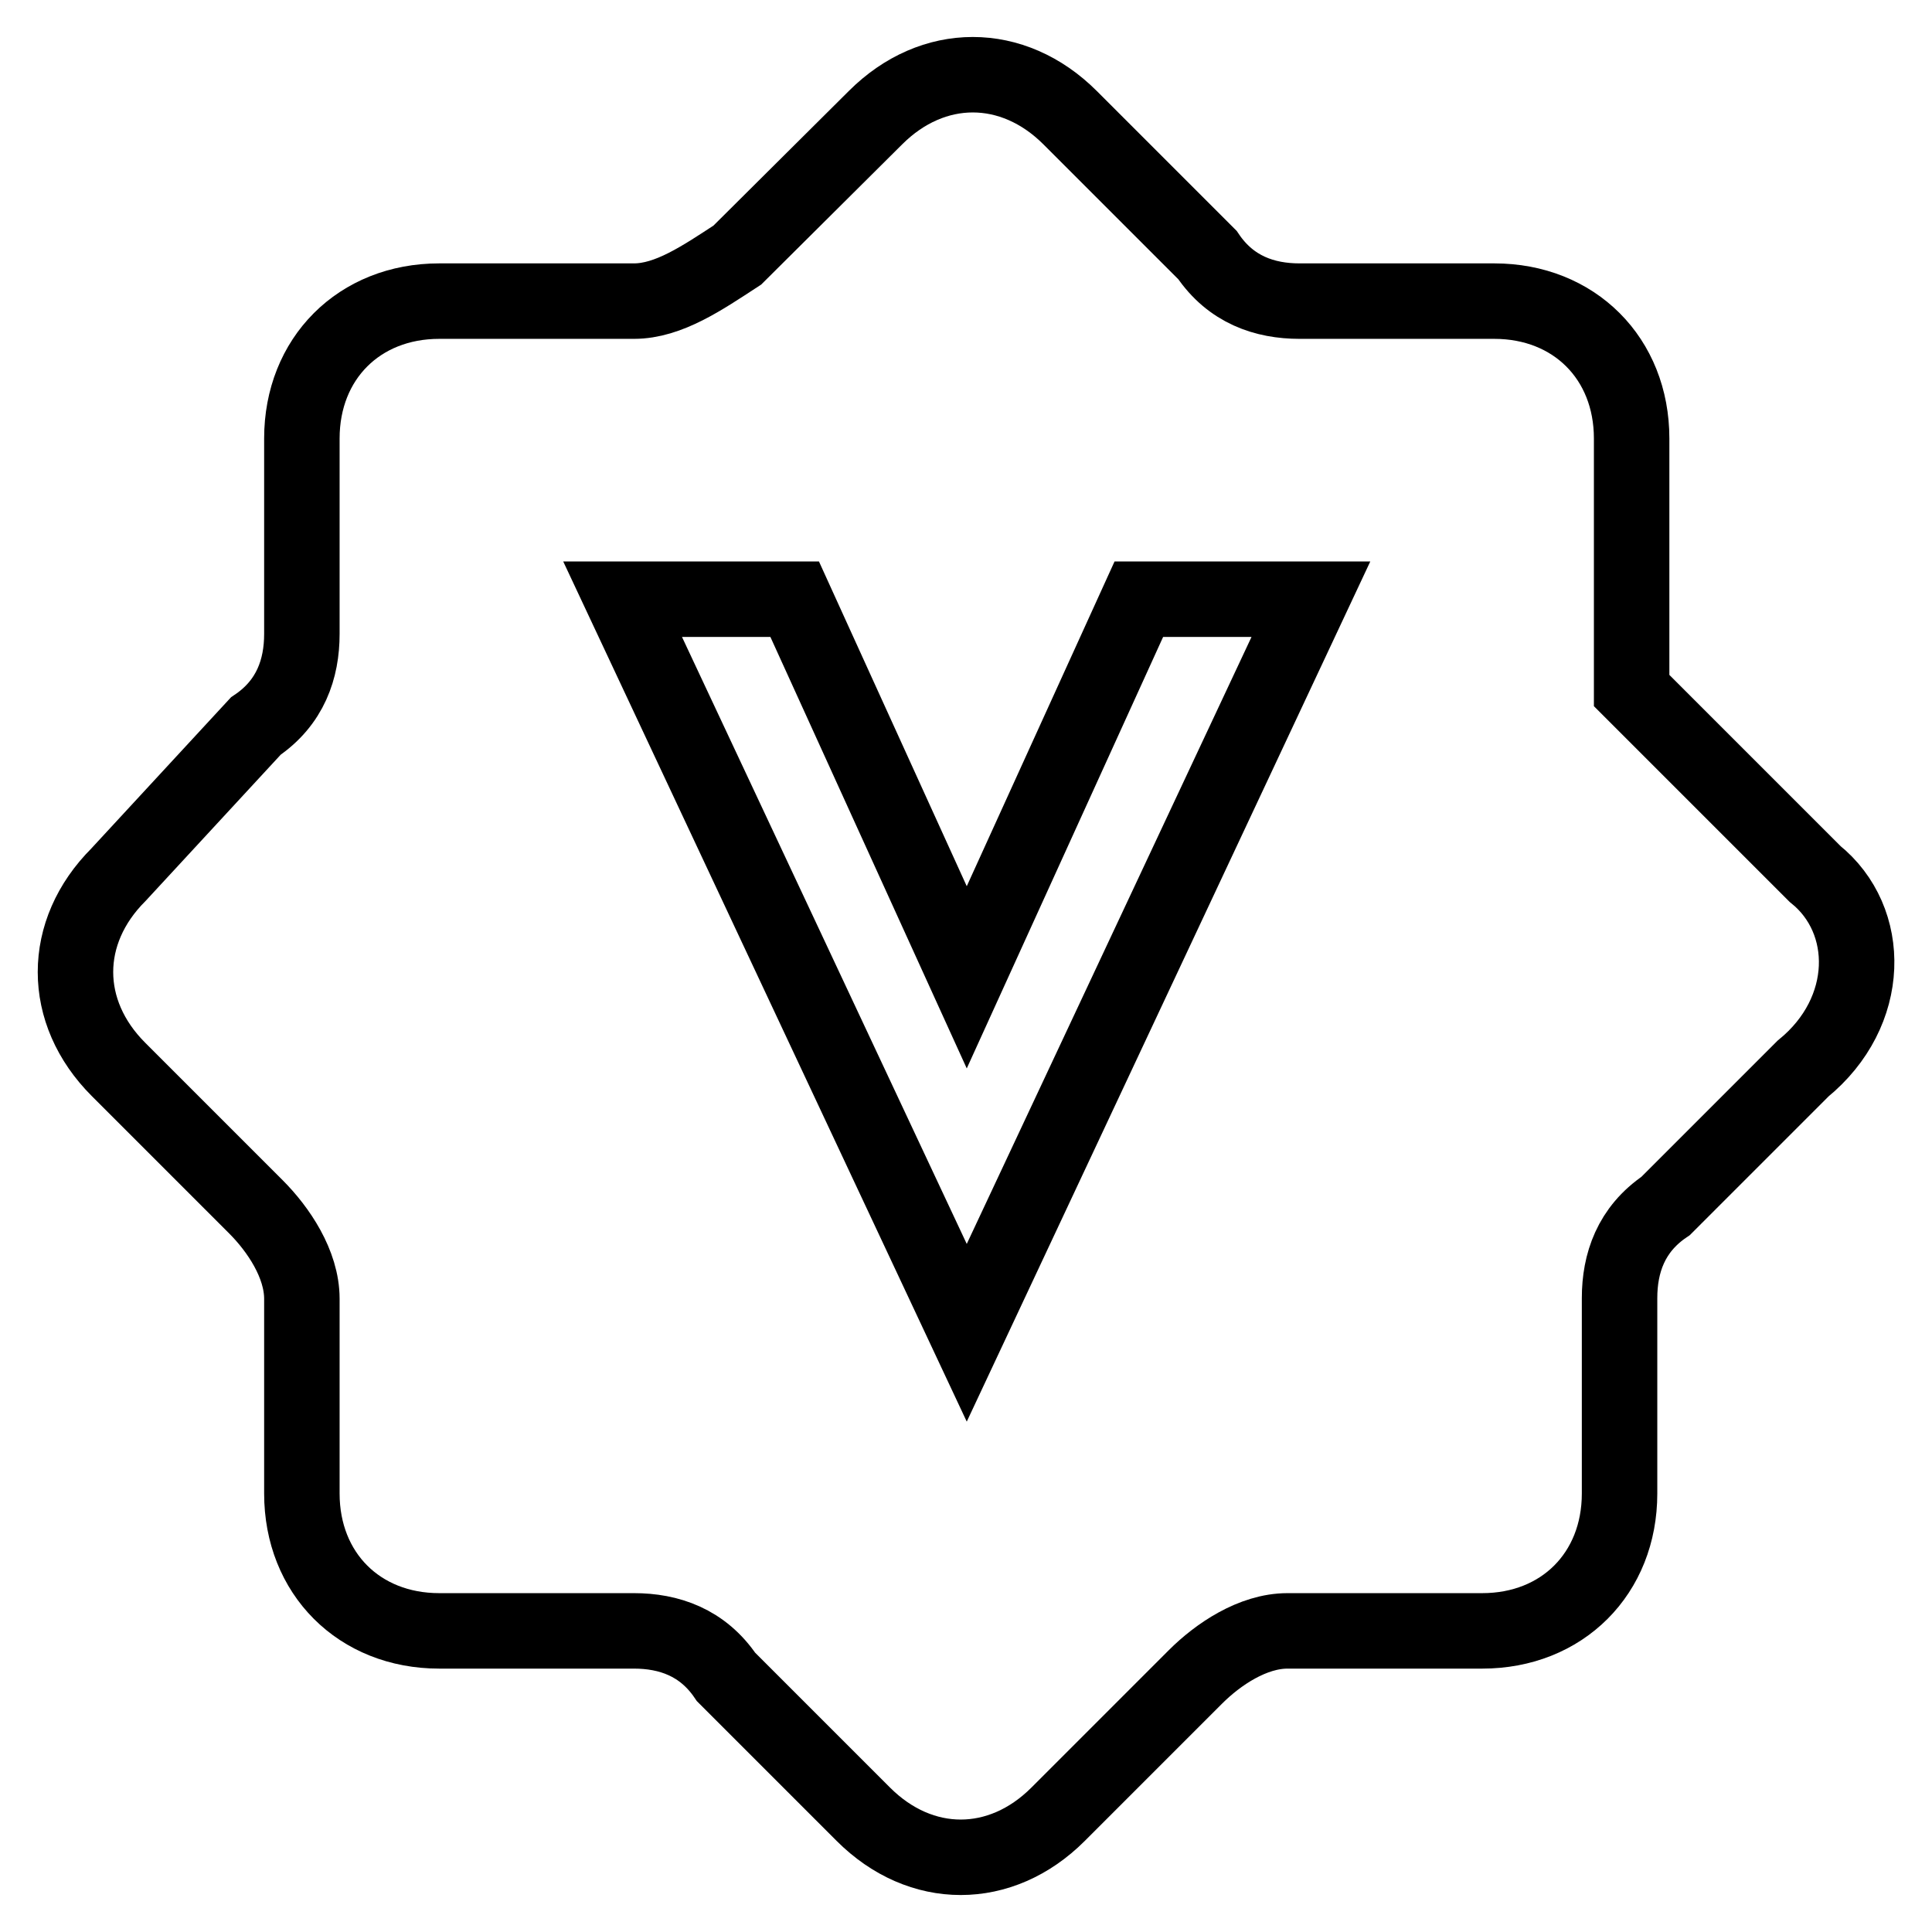
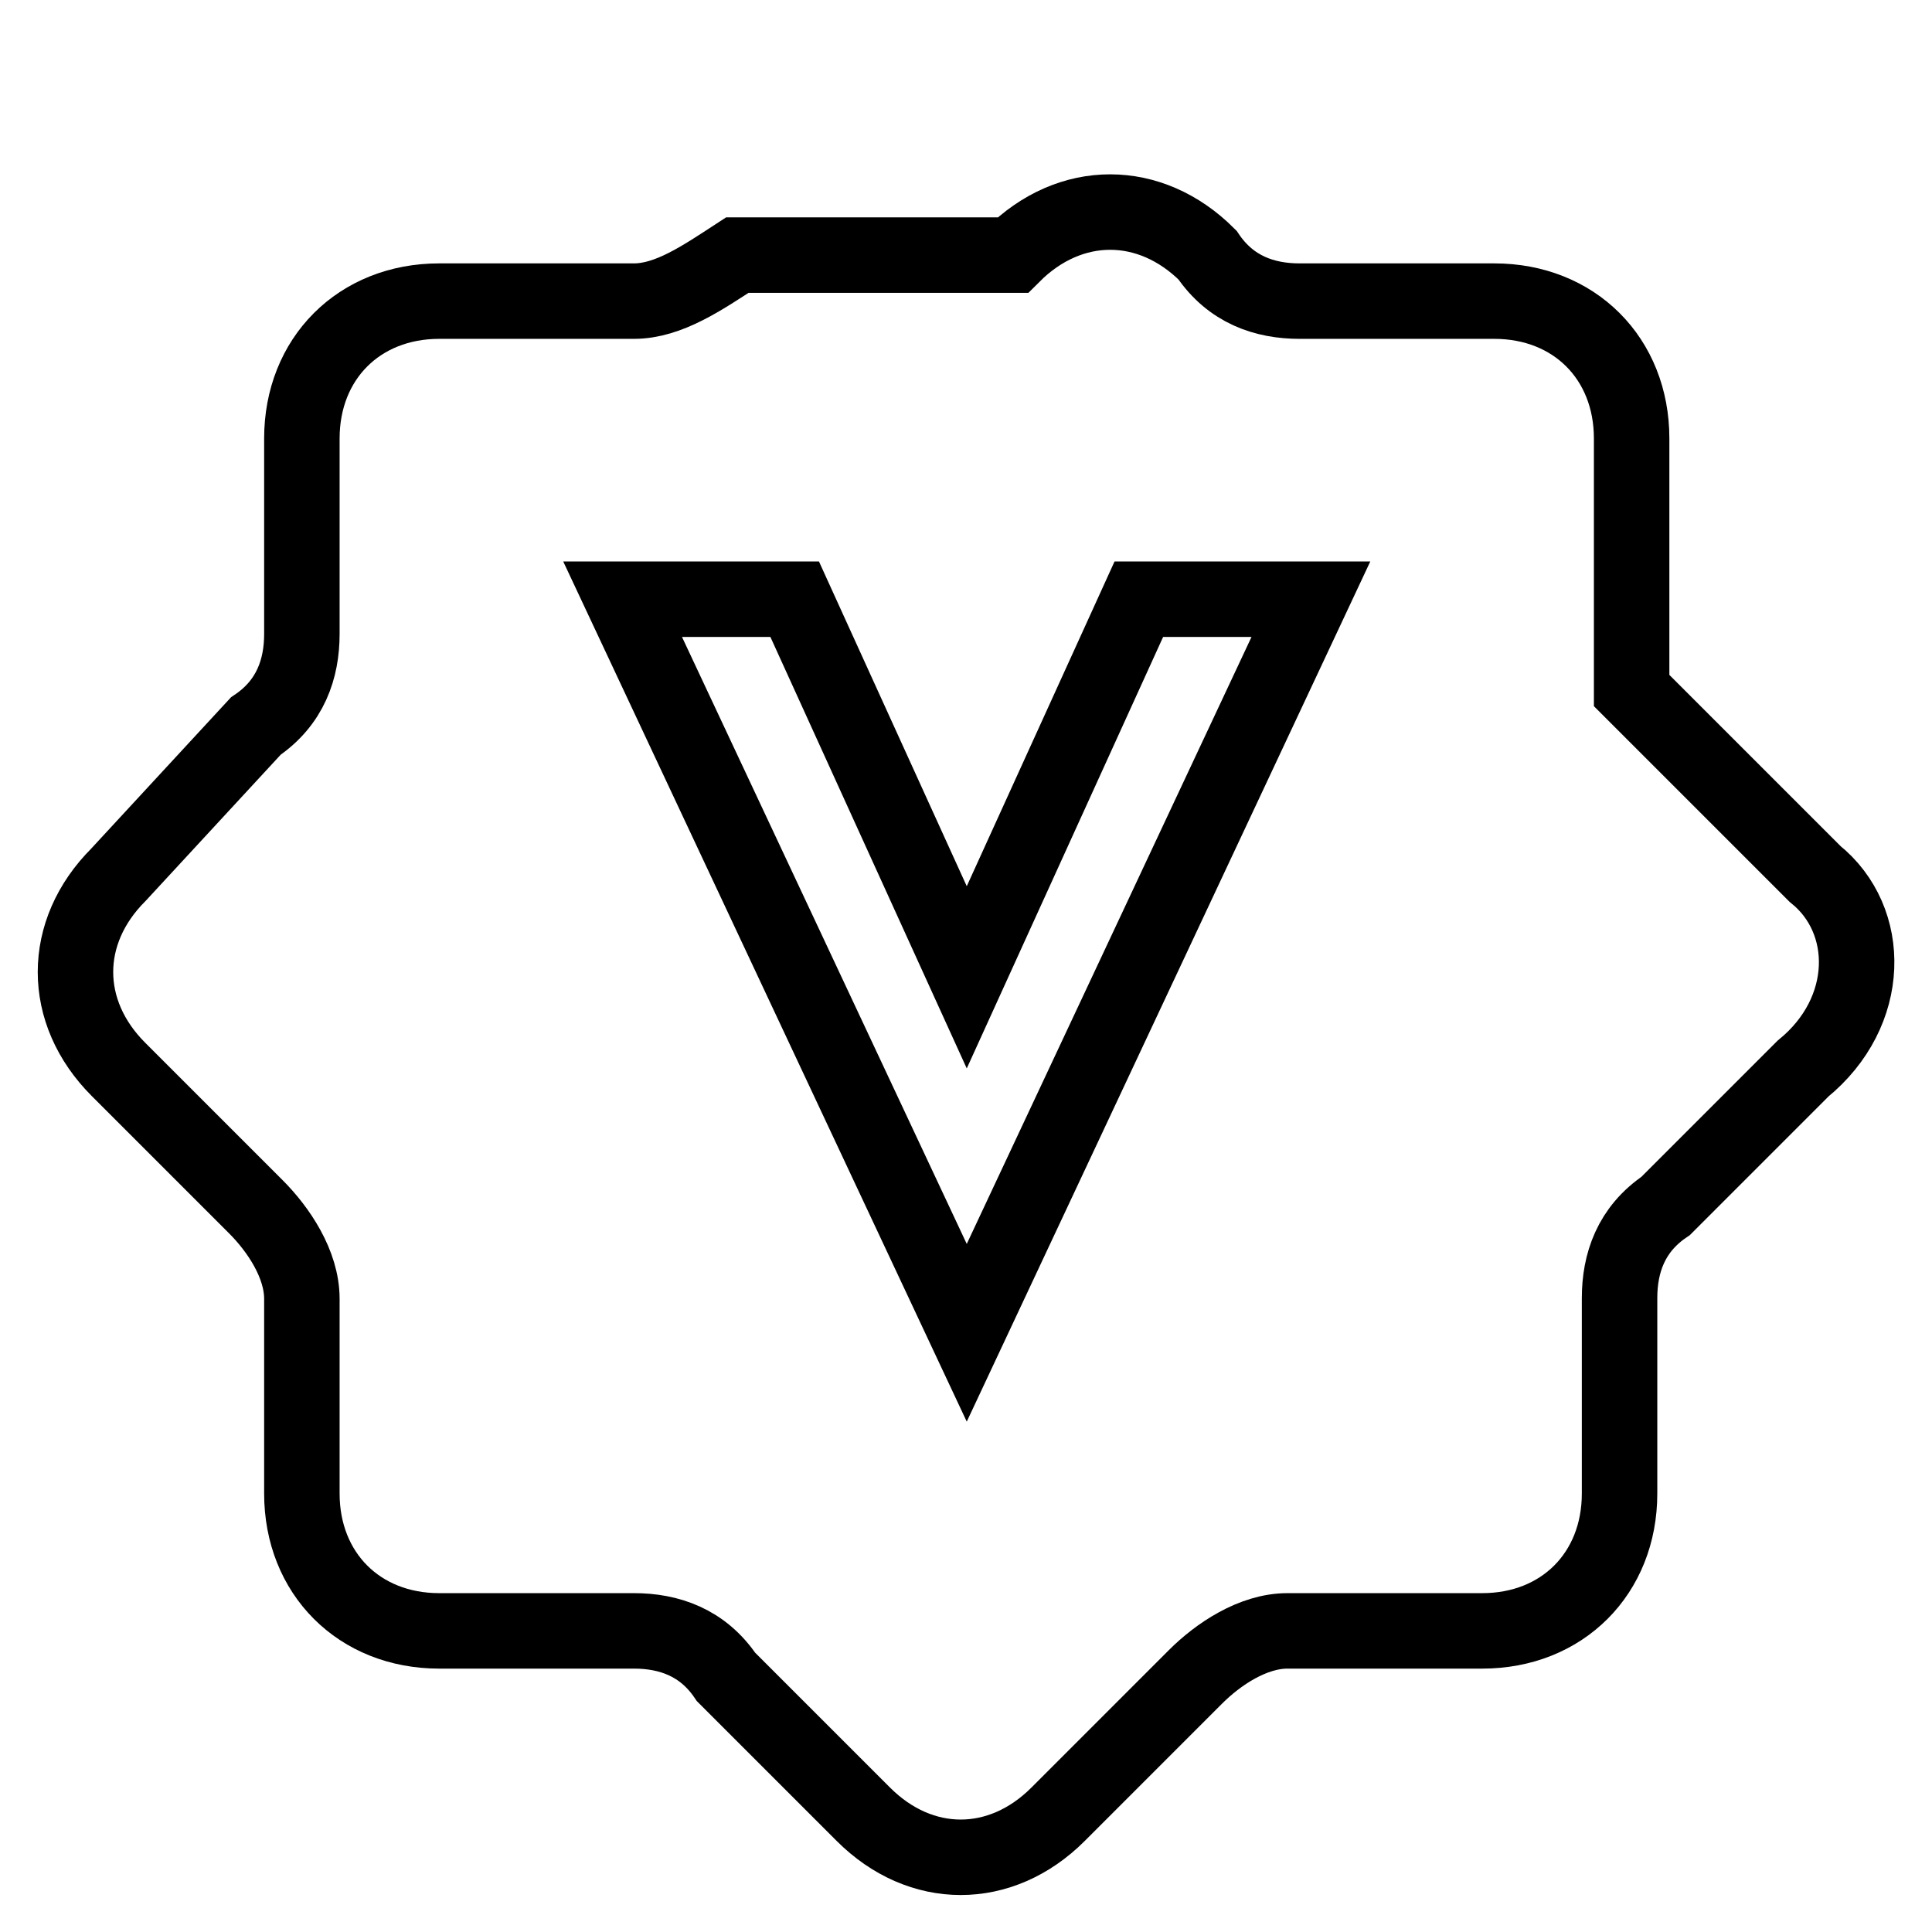
<svg xmlns="http://www.w3.org/2000/svg" version="1.1" x="0px" y="0px" viewBox="0 0 256 256" enable-background="new 0 0 256 256" xml:space="preserve">
  <g>
-     <path stroke-width="10" fill-opacity="0" stroke="#000000" d="M240.5,115.8l-24.3-24.3V58.1c0-10.6-7.6-18.2-18.2-18.2h-25.8c-4.6,0-9.1-1.5-12.2-6.1l-18.2-18.2 c-7.6-7.6-18.2-7.6-25.8,0L97.7,33.8c-4.6,3-9.1,6.1-13.7,6.1H58.2C47.6,39.9,40,47.5,40,58.1V84c0,4.6-1.5,9.1-6.1,12.2 l-18.2,19.7c-7.6,7.6-7.6,18.2,0,25.8l18.2,18.2c3,3,6.1,7.6,6.1,12.2v25.8c0,10.6,7.6,18.2,18.2,18.2H84c4.6,0,9.1,1.5,12.2,6.1 l18.2,18.2c7.6,7.6,18.2,7.6,25.8,0l18.2-18.2c3-3,7.6-6.1,12.2-6.1h25.8c10.6,0,18.2-7.6,18.2-18.2V172c0-4.6,1.5-9.1,6.1-12.2 l18.2-18.2C248.1,134.1,248.1,121.9,240.5,115.8L240.5,115.8z M128.1,176.6L82.5,79.4h22.8l22.8,50.1l22.8-50.1h22.8L128.1,176.6 L128.1,176.6z" />
+     <path stroke-width="10" fill-opacity="0" stroke="#000000" d="M240.5,115.8l-24.3-24.3V58.1c0-10.6-7.6-18.2-18.2-18.2h-25.8c-4.6,0-9.1-1.5-12.2-6.1c-7.6-7.6-18.2-7.6-25.8,0L97.7,33.8c-4.6,3-9.1,6.1-13.7,6.1H58.2C47.6,39.9,40,47.5,40,58.1V84c0,4.6-1.5,9.1-6.1,12.2 l-18.2,19.7c-7.6,7.6-7.6,18.2,0,25.8l18.2,18.2c3,3,6.1,7.6,6.1,12.2v25.8c0,10.6,7.6,18.2,18.2,18.2H84c4.6,0,9.1,1.5,12.2,6.1 l18.2,18.2c7.6,7.6,18.2,7.6,25.8,0l18.2-18.2c3-3,7.6-6.1,12.2-6.1h25.8c10.6,0,18.2-7.6,18.2-18.2V172c0-4.6,1.5-9.1,6.1-12.2 l18.2-18.2C248.1,134.1,248.1,121.9,240.5,115.8L240.5,115.8z M128.1,176.6L82.5,79.4h22.8l22.8,50.1l22.8-50.1h22.8L128.1,176.6 L128.1,176.6z" />
  </g>
</svg>